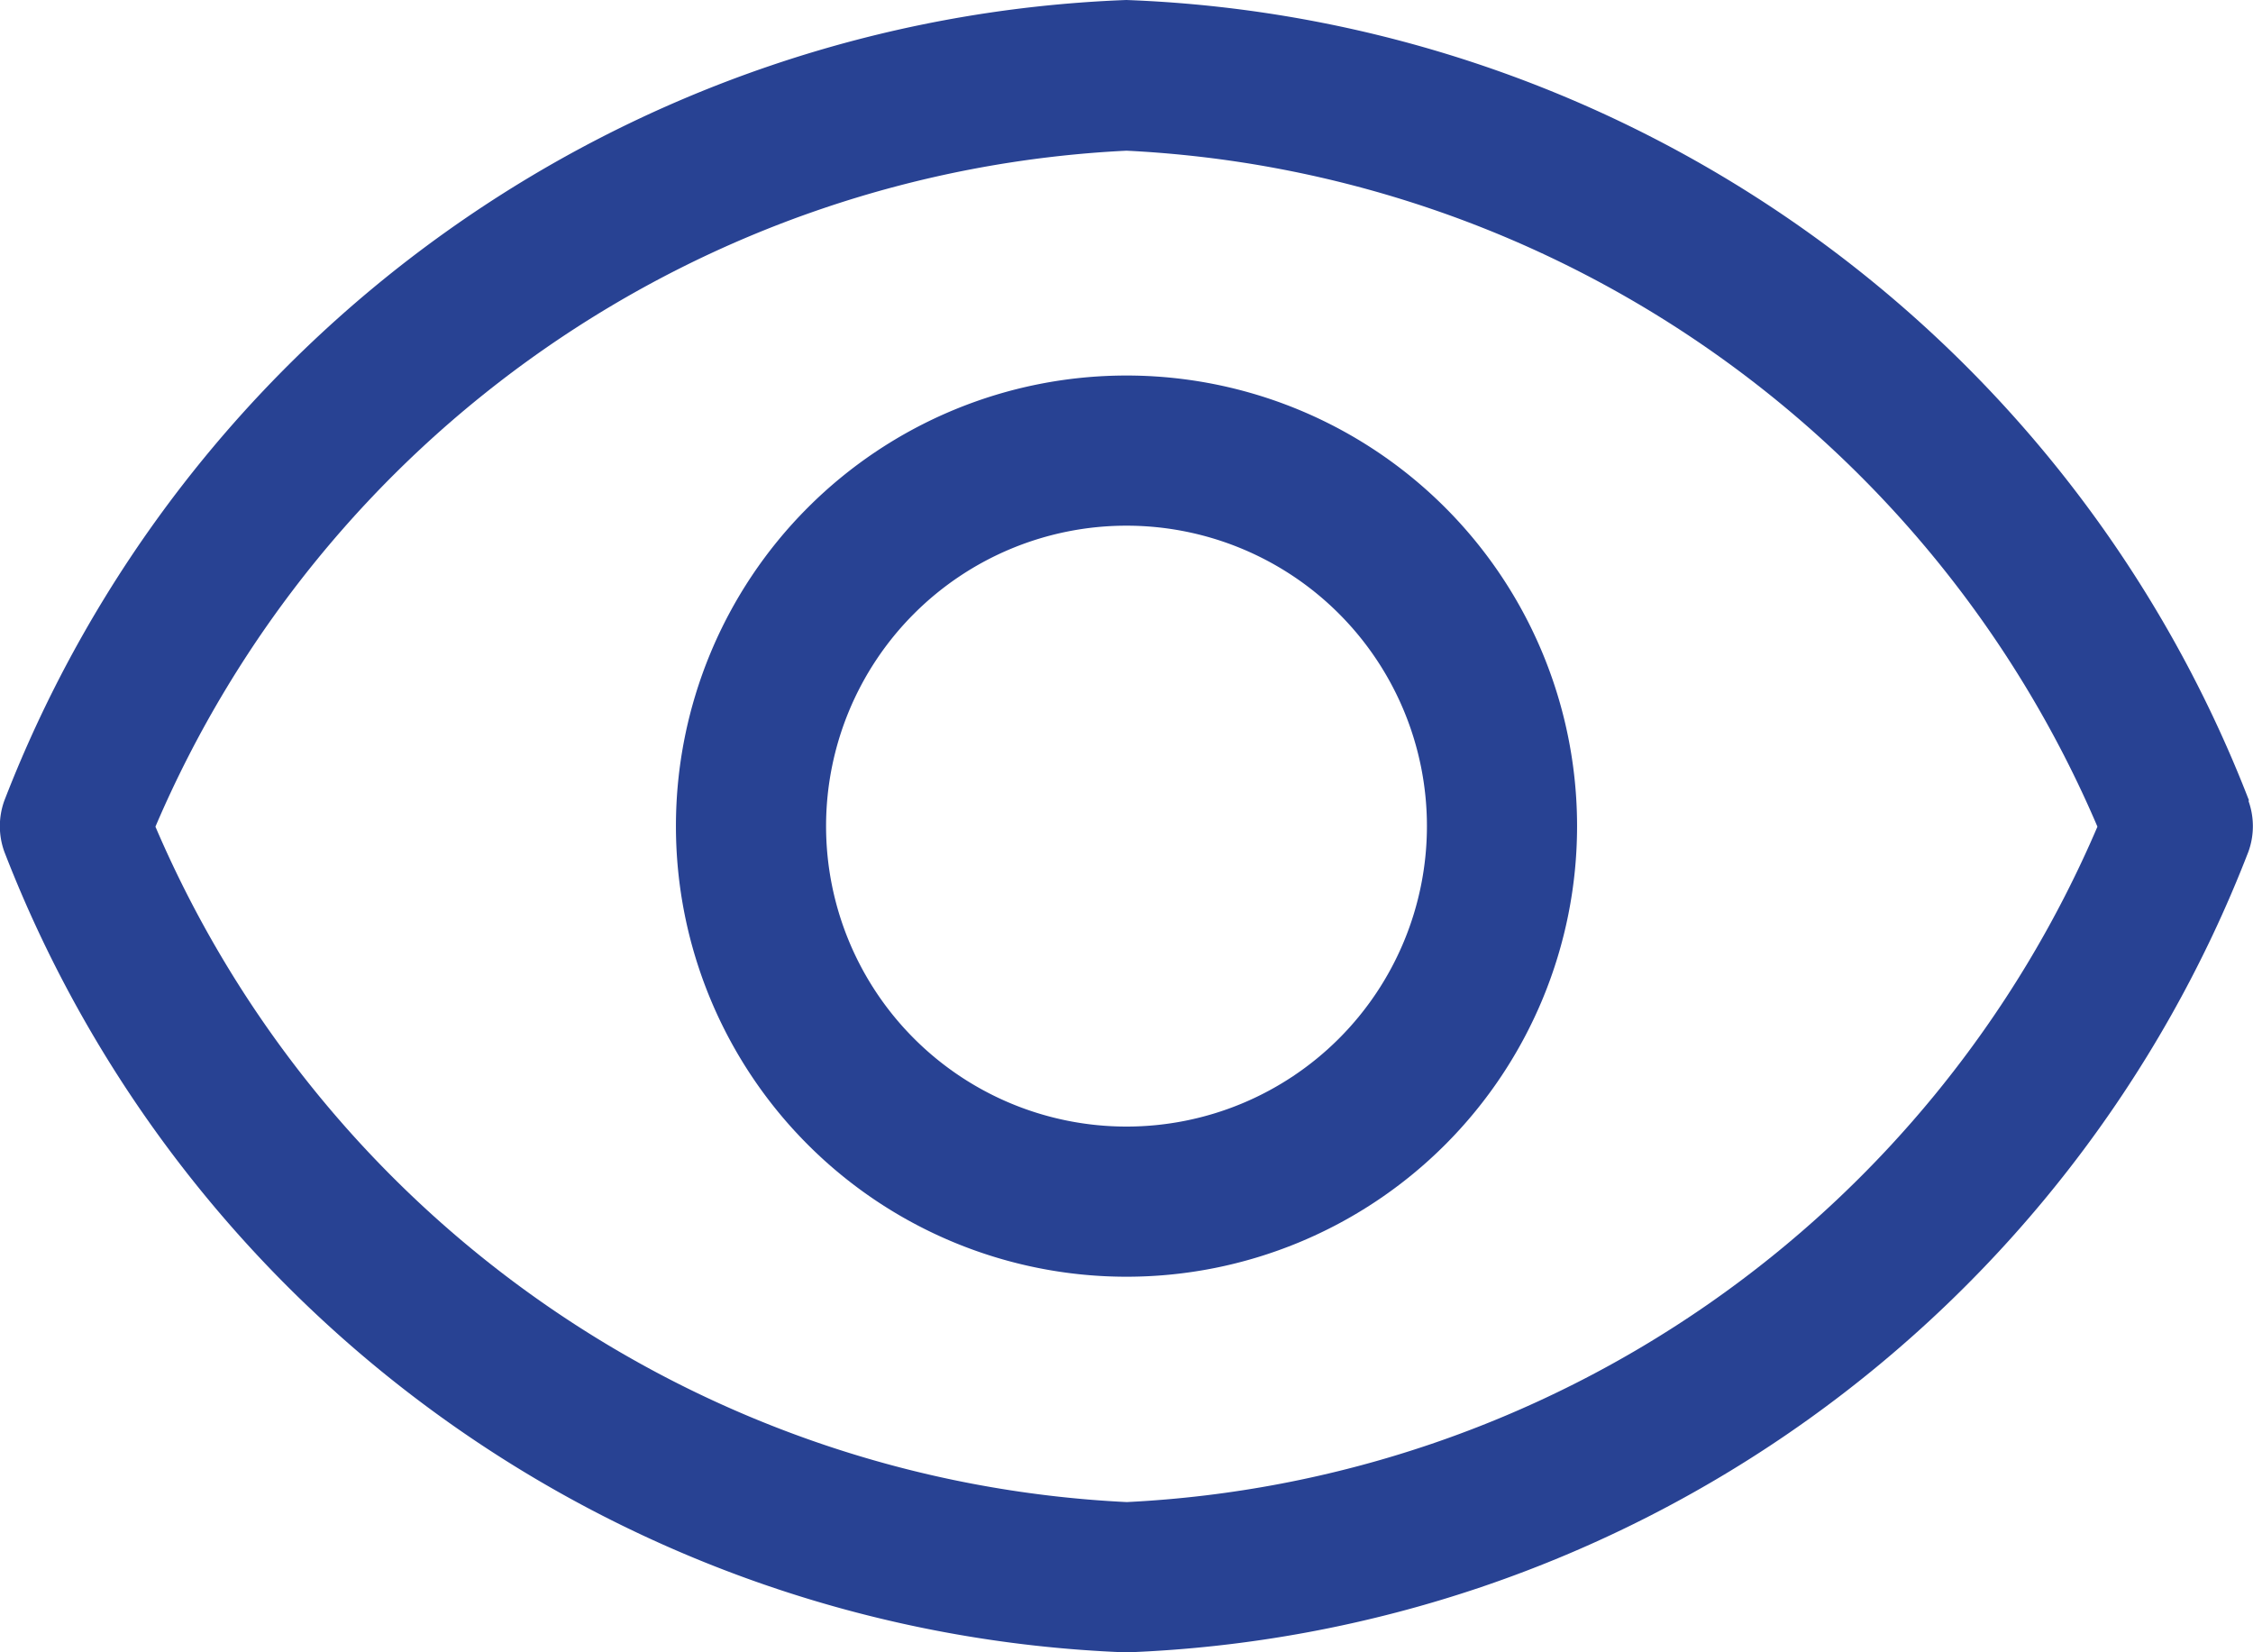
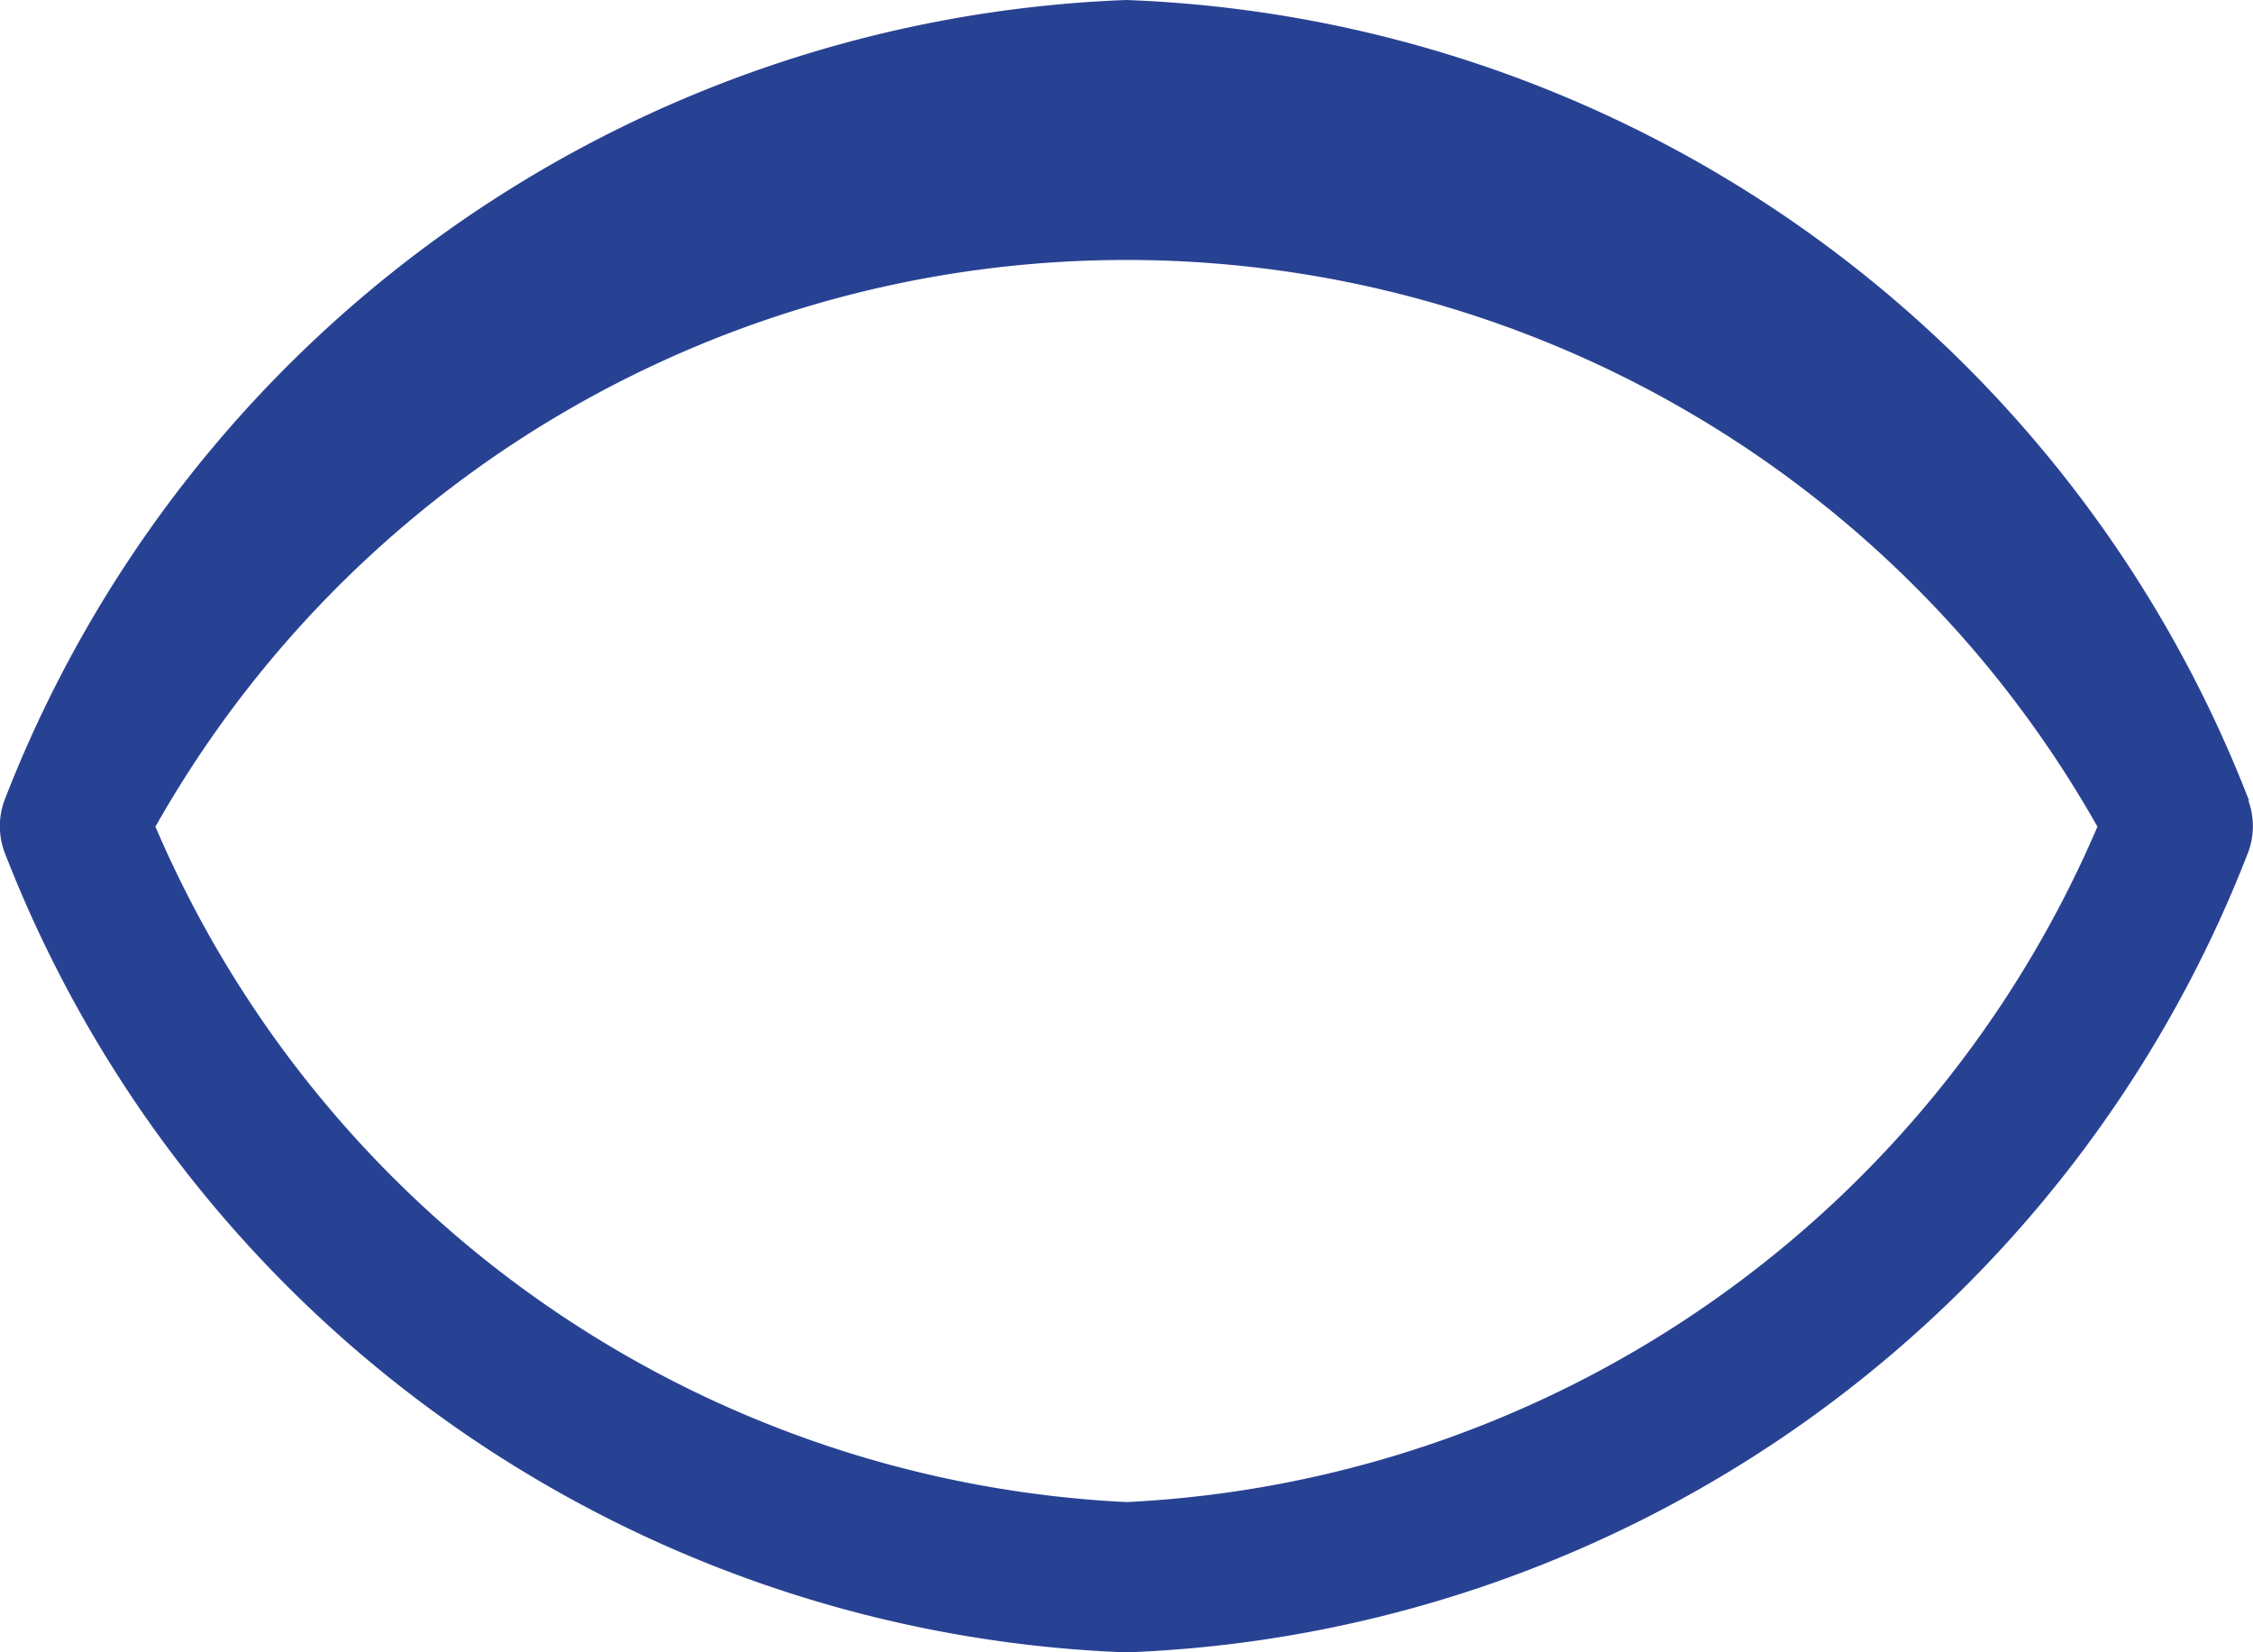
<svg xmlns="http://www.w3.org/2000/svg" id="view" width="16.626" height="12.193" viewBox="0 0 16.626 12.193">
-   <path id="Path_87" data-name="Path 87" d="M22.6,35.908A9.25,9.25,0,0,0,14.315,30a9.25,9.25,0,0,0-8.28,5.908.554.554,0,0,0,0,.377,9.25,9.25,0,0,0,8.28,5.908,9.25,9.25,0,0,0,8.28-5.908.554.554,0,0,0,0-.377Zm-8.28,5.176A8.23,8.23,0,0,1,7.15,36.1a8.23,8.23,0,0,1,7.166-4.988A8.23,8.23,0,0,1,21.481,36.1,8.23,8.23,0,0,1,14.315,41.084Z" transform="translate(-6.003 -30)" fill="#284293" />
-   <path id="Path_88" data-name="Path 88" d="M63.325,60a3.325,3.325,0,1,0,3.325,3.325A3.325,3.325,0,0,0,63.325,60Zm0,5.542a2.217,2.217,0,1,1,2.217-2.217A2.217,2.217,0,0,1,63.325,65.542Z" transform="translate(-55.012 -57.229)" fill="#284293" />
+   <path id="Path_87" data-name="Path 87" d="M22.6,35.908A9.25,9.25,0,0,0,14.315,30a9.25,9.25,0,0,0-8.28,5.908.554.554,0,0,0,0,.377,9.25,9.25,0,0,0,8.28,5.908,9.25,9.25,0,0,0,8.28-5.908.554.554,0,0,0,0-.377Zm-8.28,5.176A8.23,8.23,0,0,1,7.15,36.1A8.23,8.23,0,0,1,21.481,36.1,8.23,8.23,0,0,1,14.315,41.084Z" transform="translate(-6.003 -30)" fill="#284293" />
</svg>